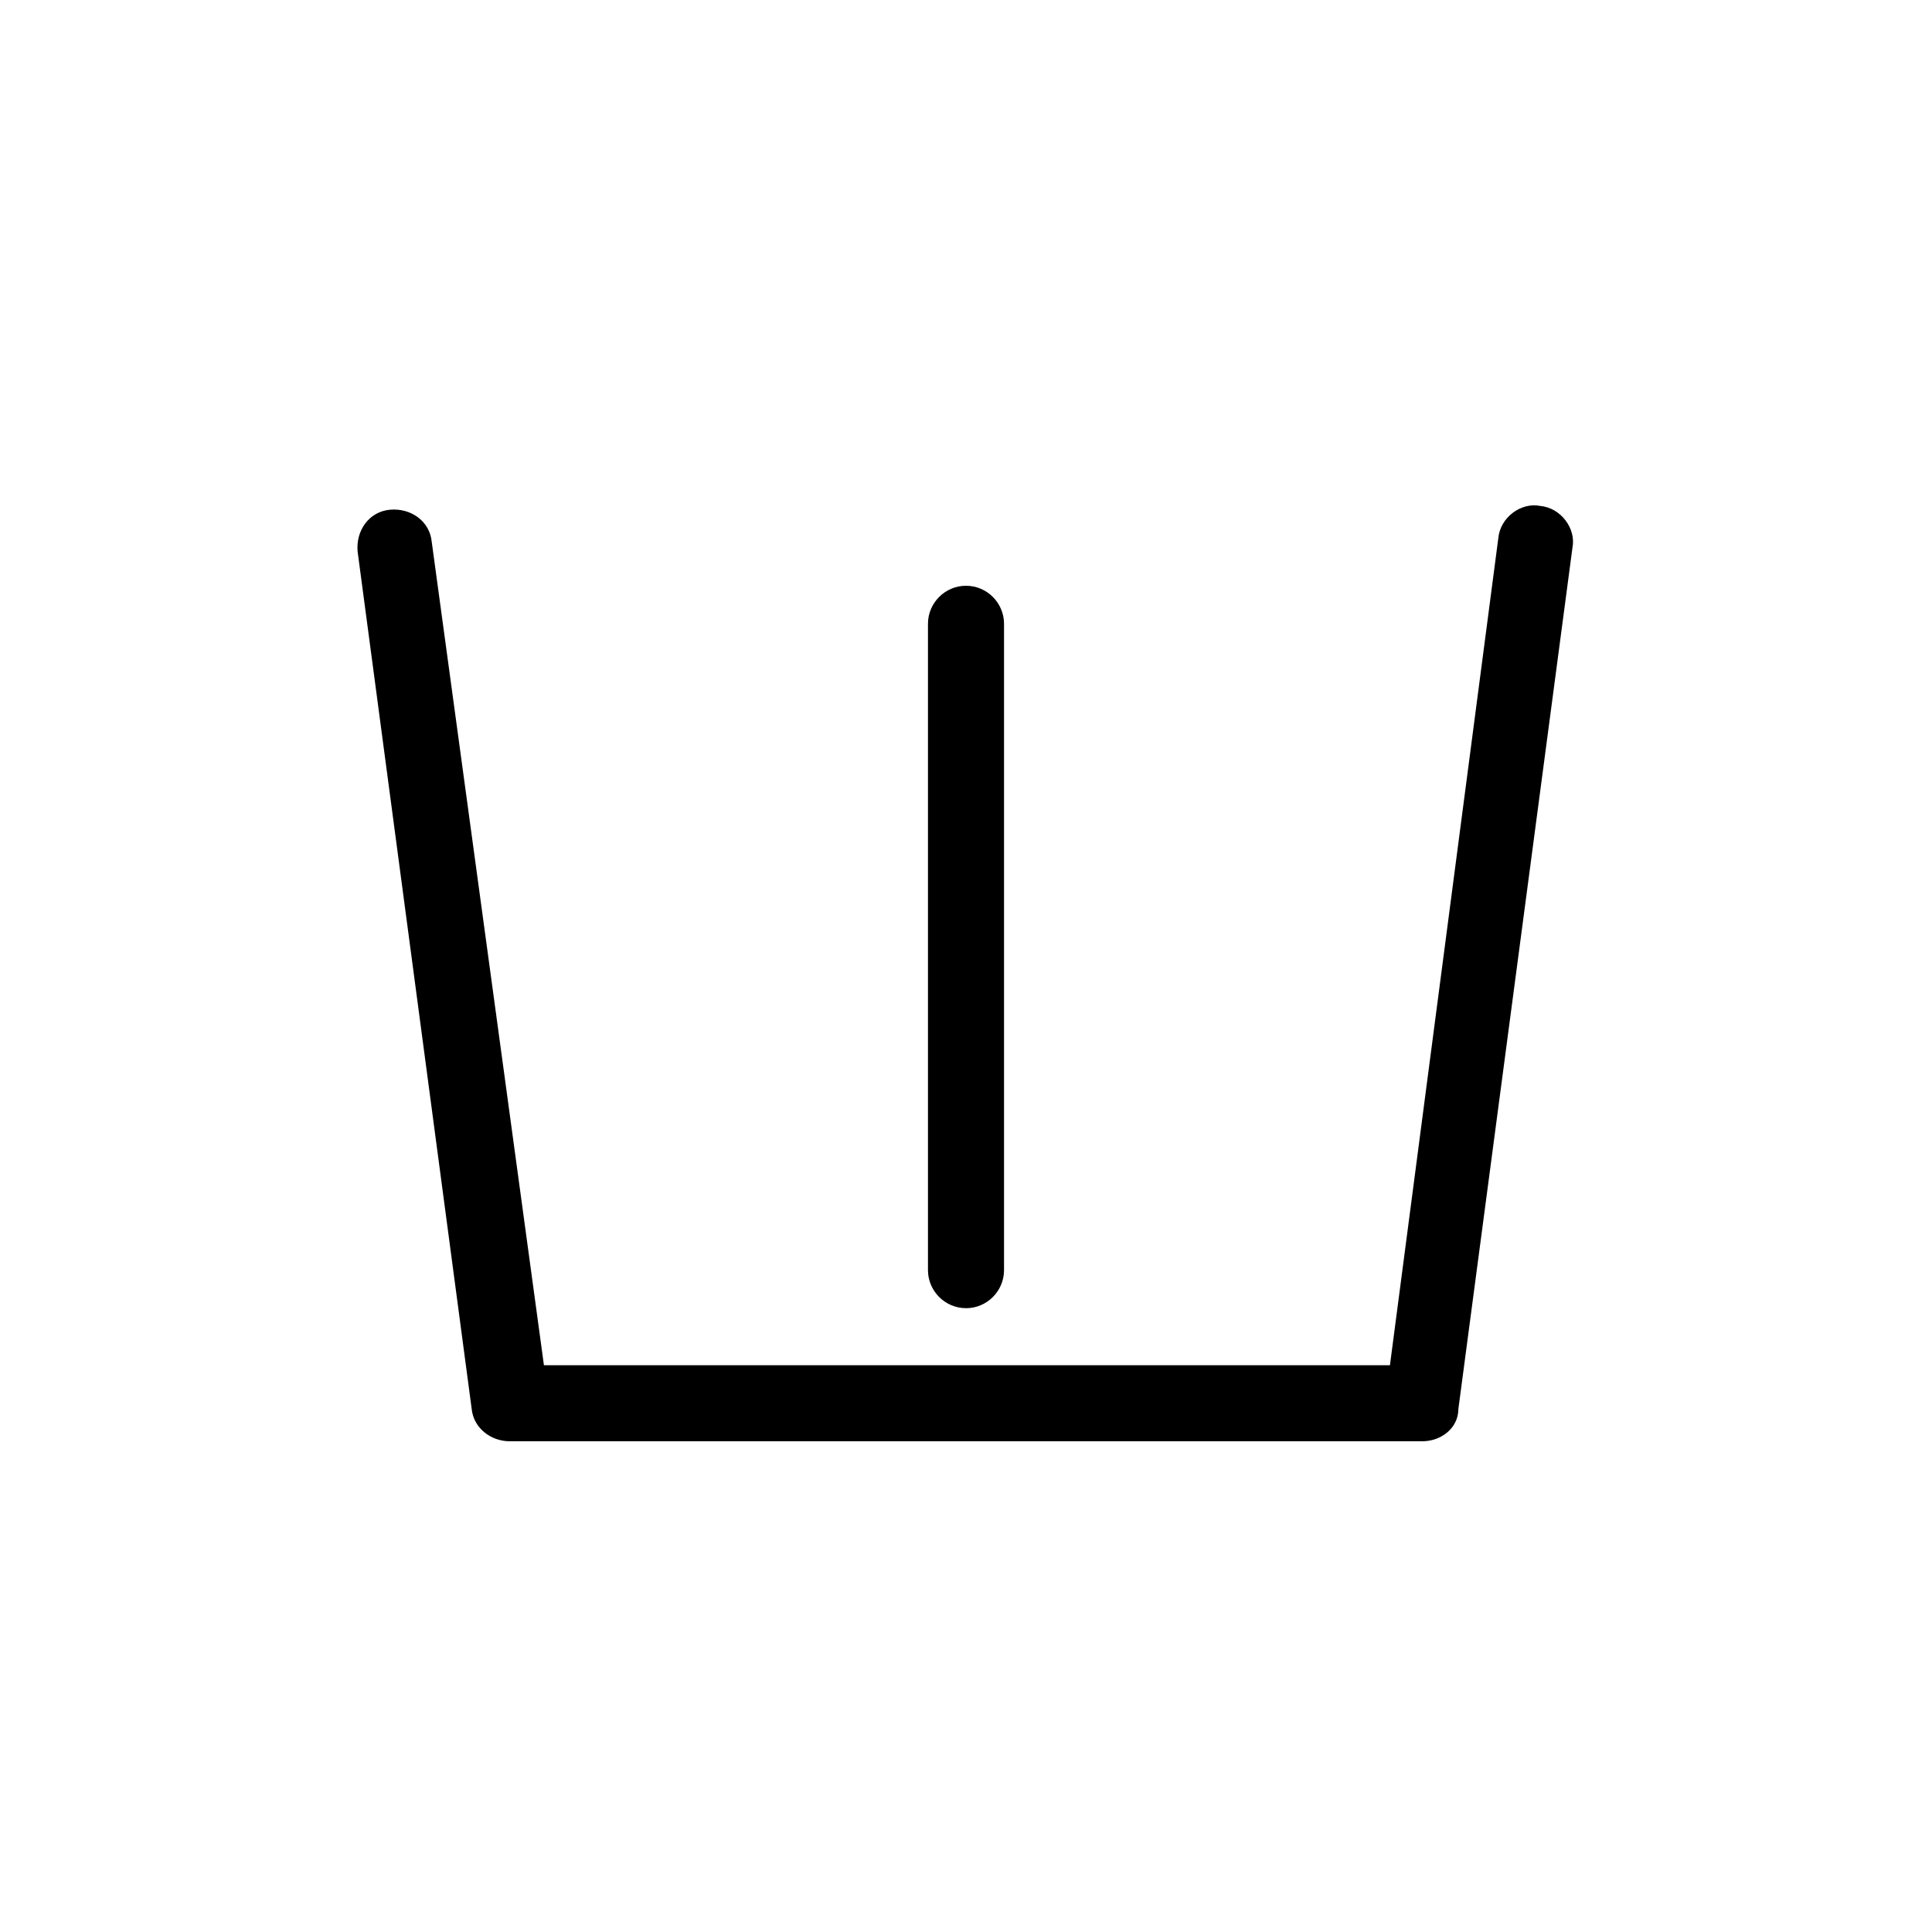
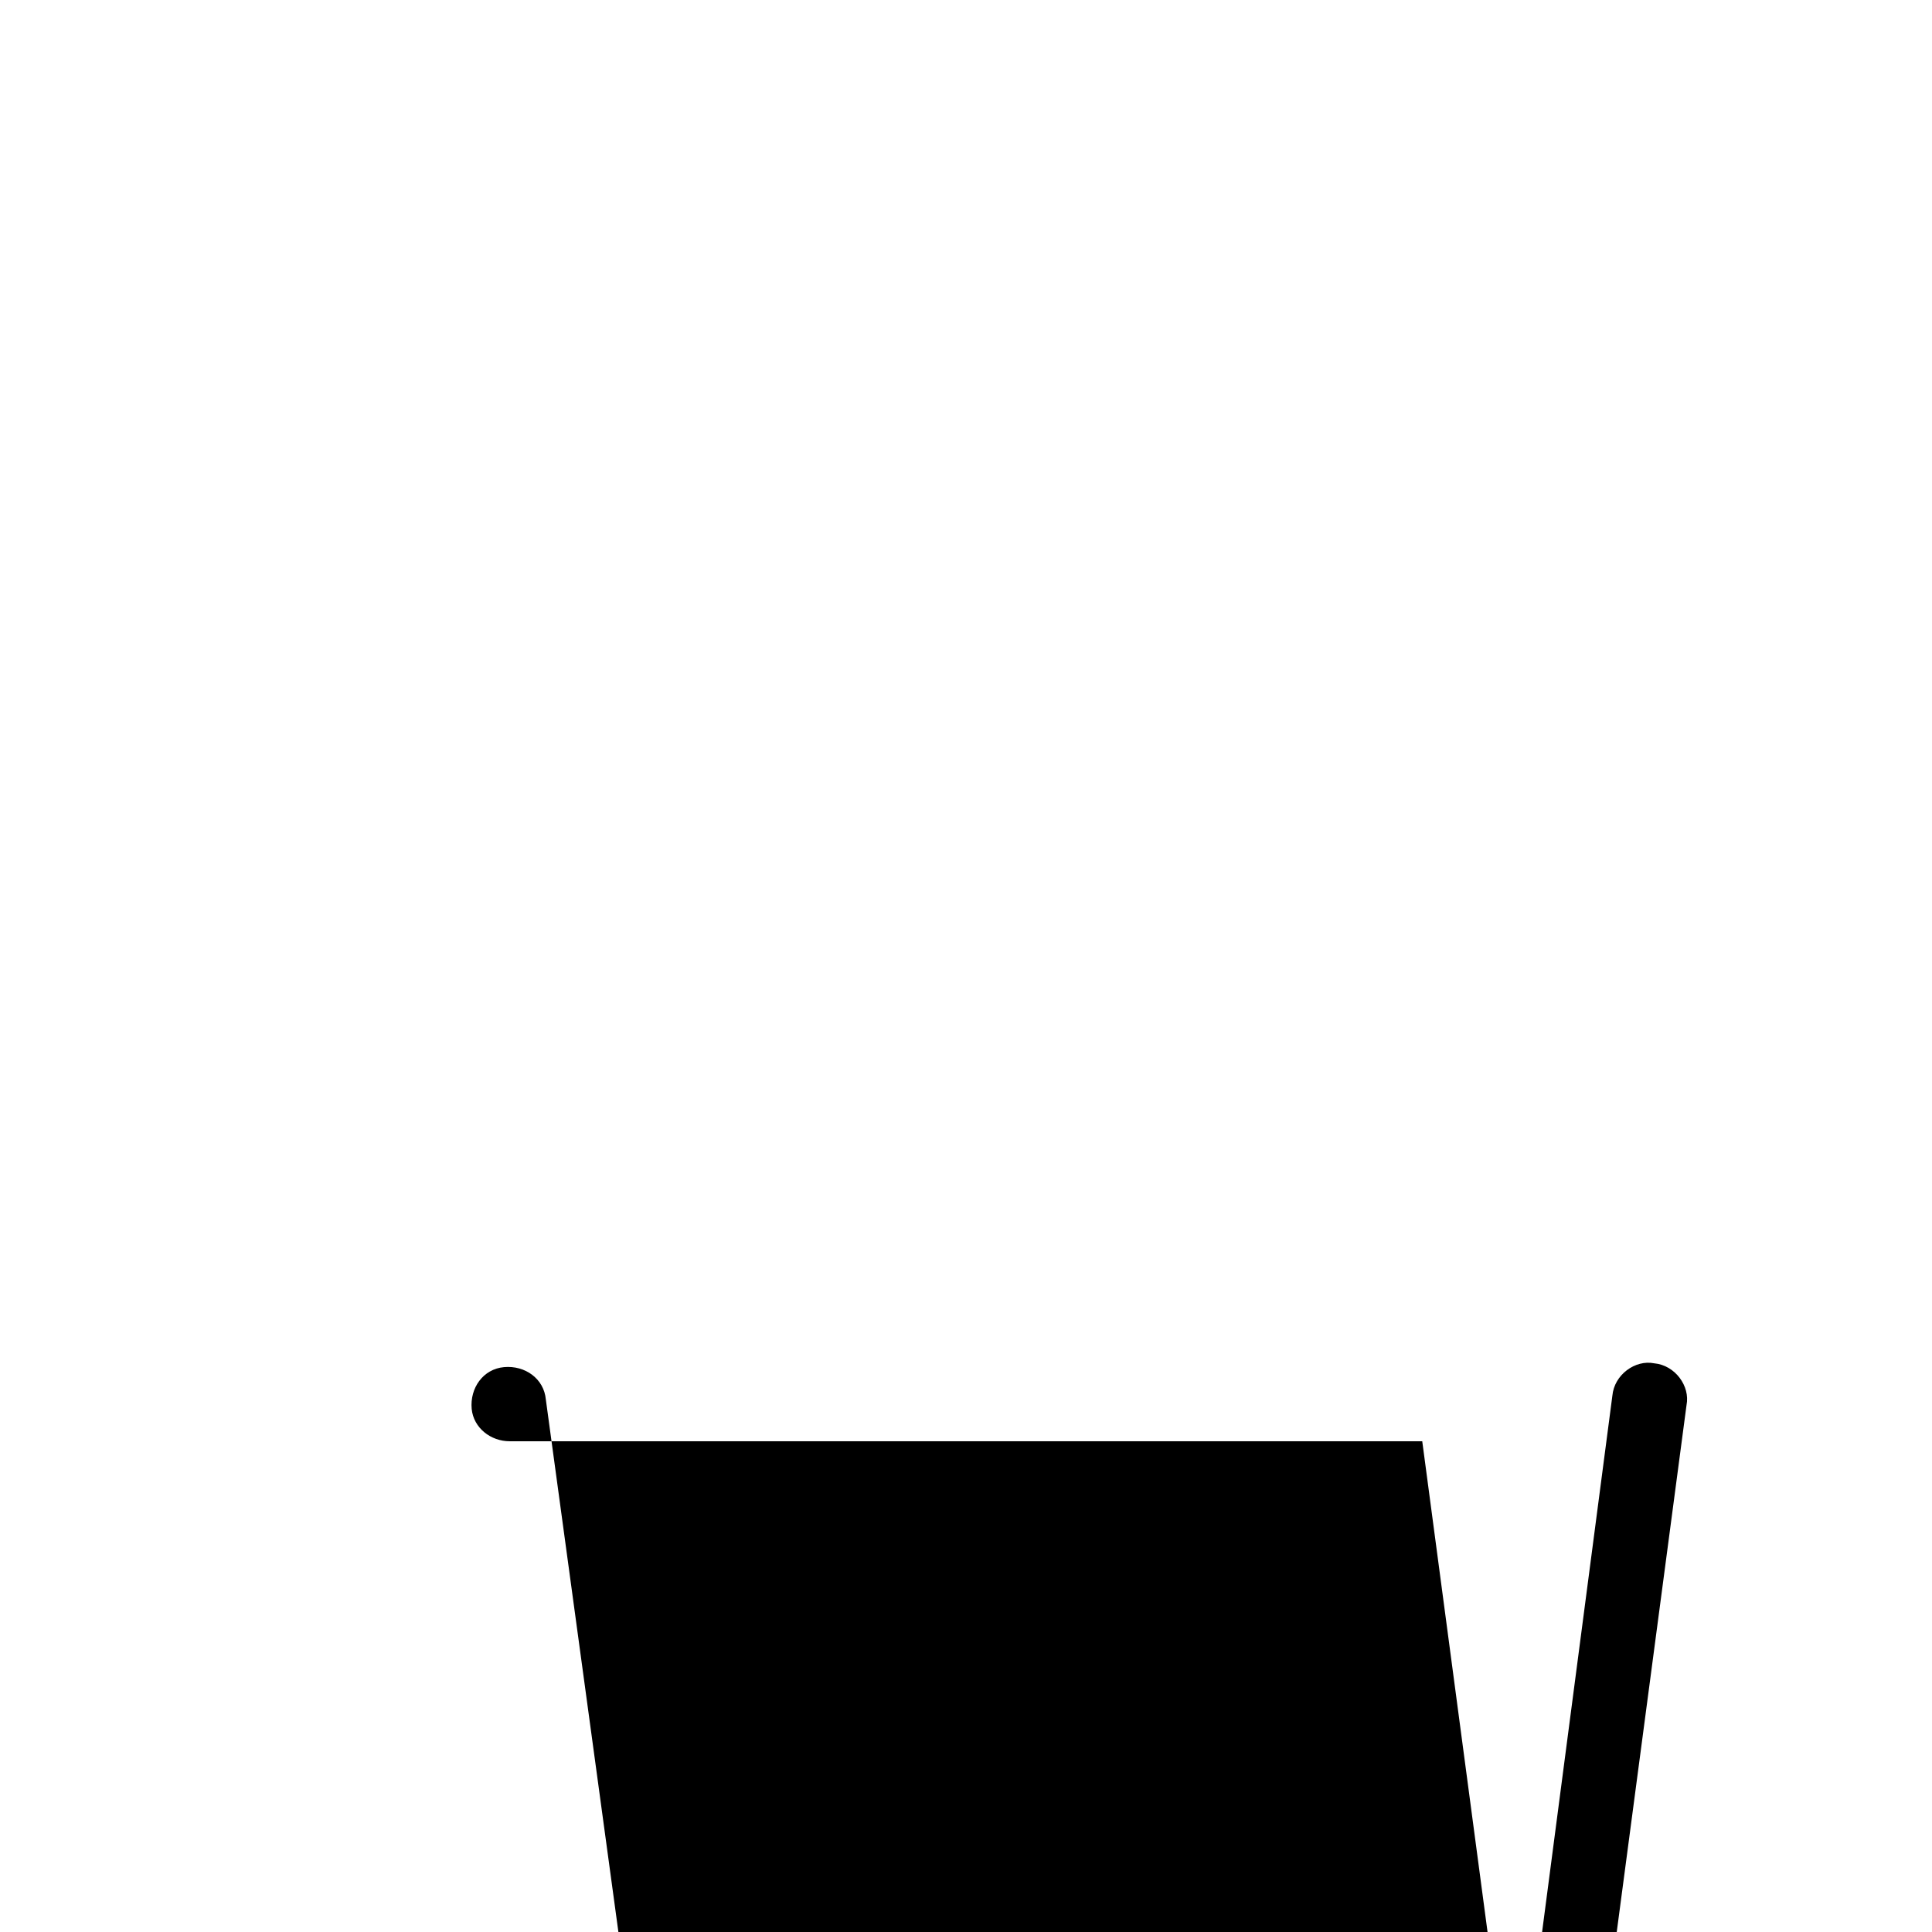
<svg xmlns="http://www.w3.org/2000/svg" fill="#000000" width="800px" height="800px" version="1.1" viewBox="144 144 512 512">
  <g>
-     <path d="m520.91 525.95h-241.83c-5.039 0-9.574-3.527-10.078-8.566l-30.23-227.22c-0.504-5.543 3.023-10.578 8.566-11.082 5.543-0.504 10.578 3.023 11.082 8.566l29.727 218.15h224.2l28.719-219.16c0.504-5.543 6.047-9.574 11.082-8.566 5.543 0.504 9.574 6.047 8.566 11.082l-30.23 228.23c0 5.043-4.535 8.566-9.57 8.566z" />
-     <path d="m400 490.68c-5.543 0-10.078-4.535-10.078-10.078v-171.29c0-5.543 4.535-10.078 10.078-10.078s10.078 4.535 10.078 10.078v171.3c-0.004 5.539-4.539 10.074-10.078 10.074z" />
+     <path d="m520.91 525.95h-241.83c-5.039 0-9.574-3.527-10.078-8.566c-0.504-5.543 3.023-10.578 8.566-11.082 5.543-0.504 10.578 3.023 11.082 8.566l29.727 218.15h224.2l28.719-219.16c0.504-5.543 6.047-9.574 11.082-8.566 5.543 0.504 9.574 6.047 8.566 11.082l-30.23 228.23c0 5.043-4.535 8.566-9.57 8.566z" />
  </g>
</svg>